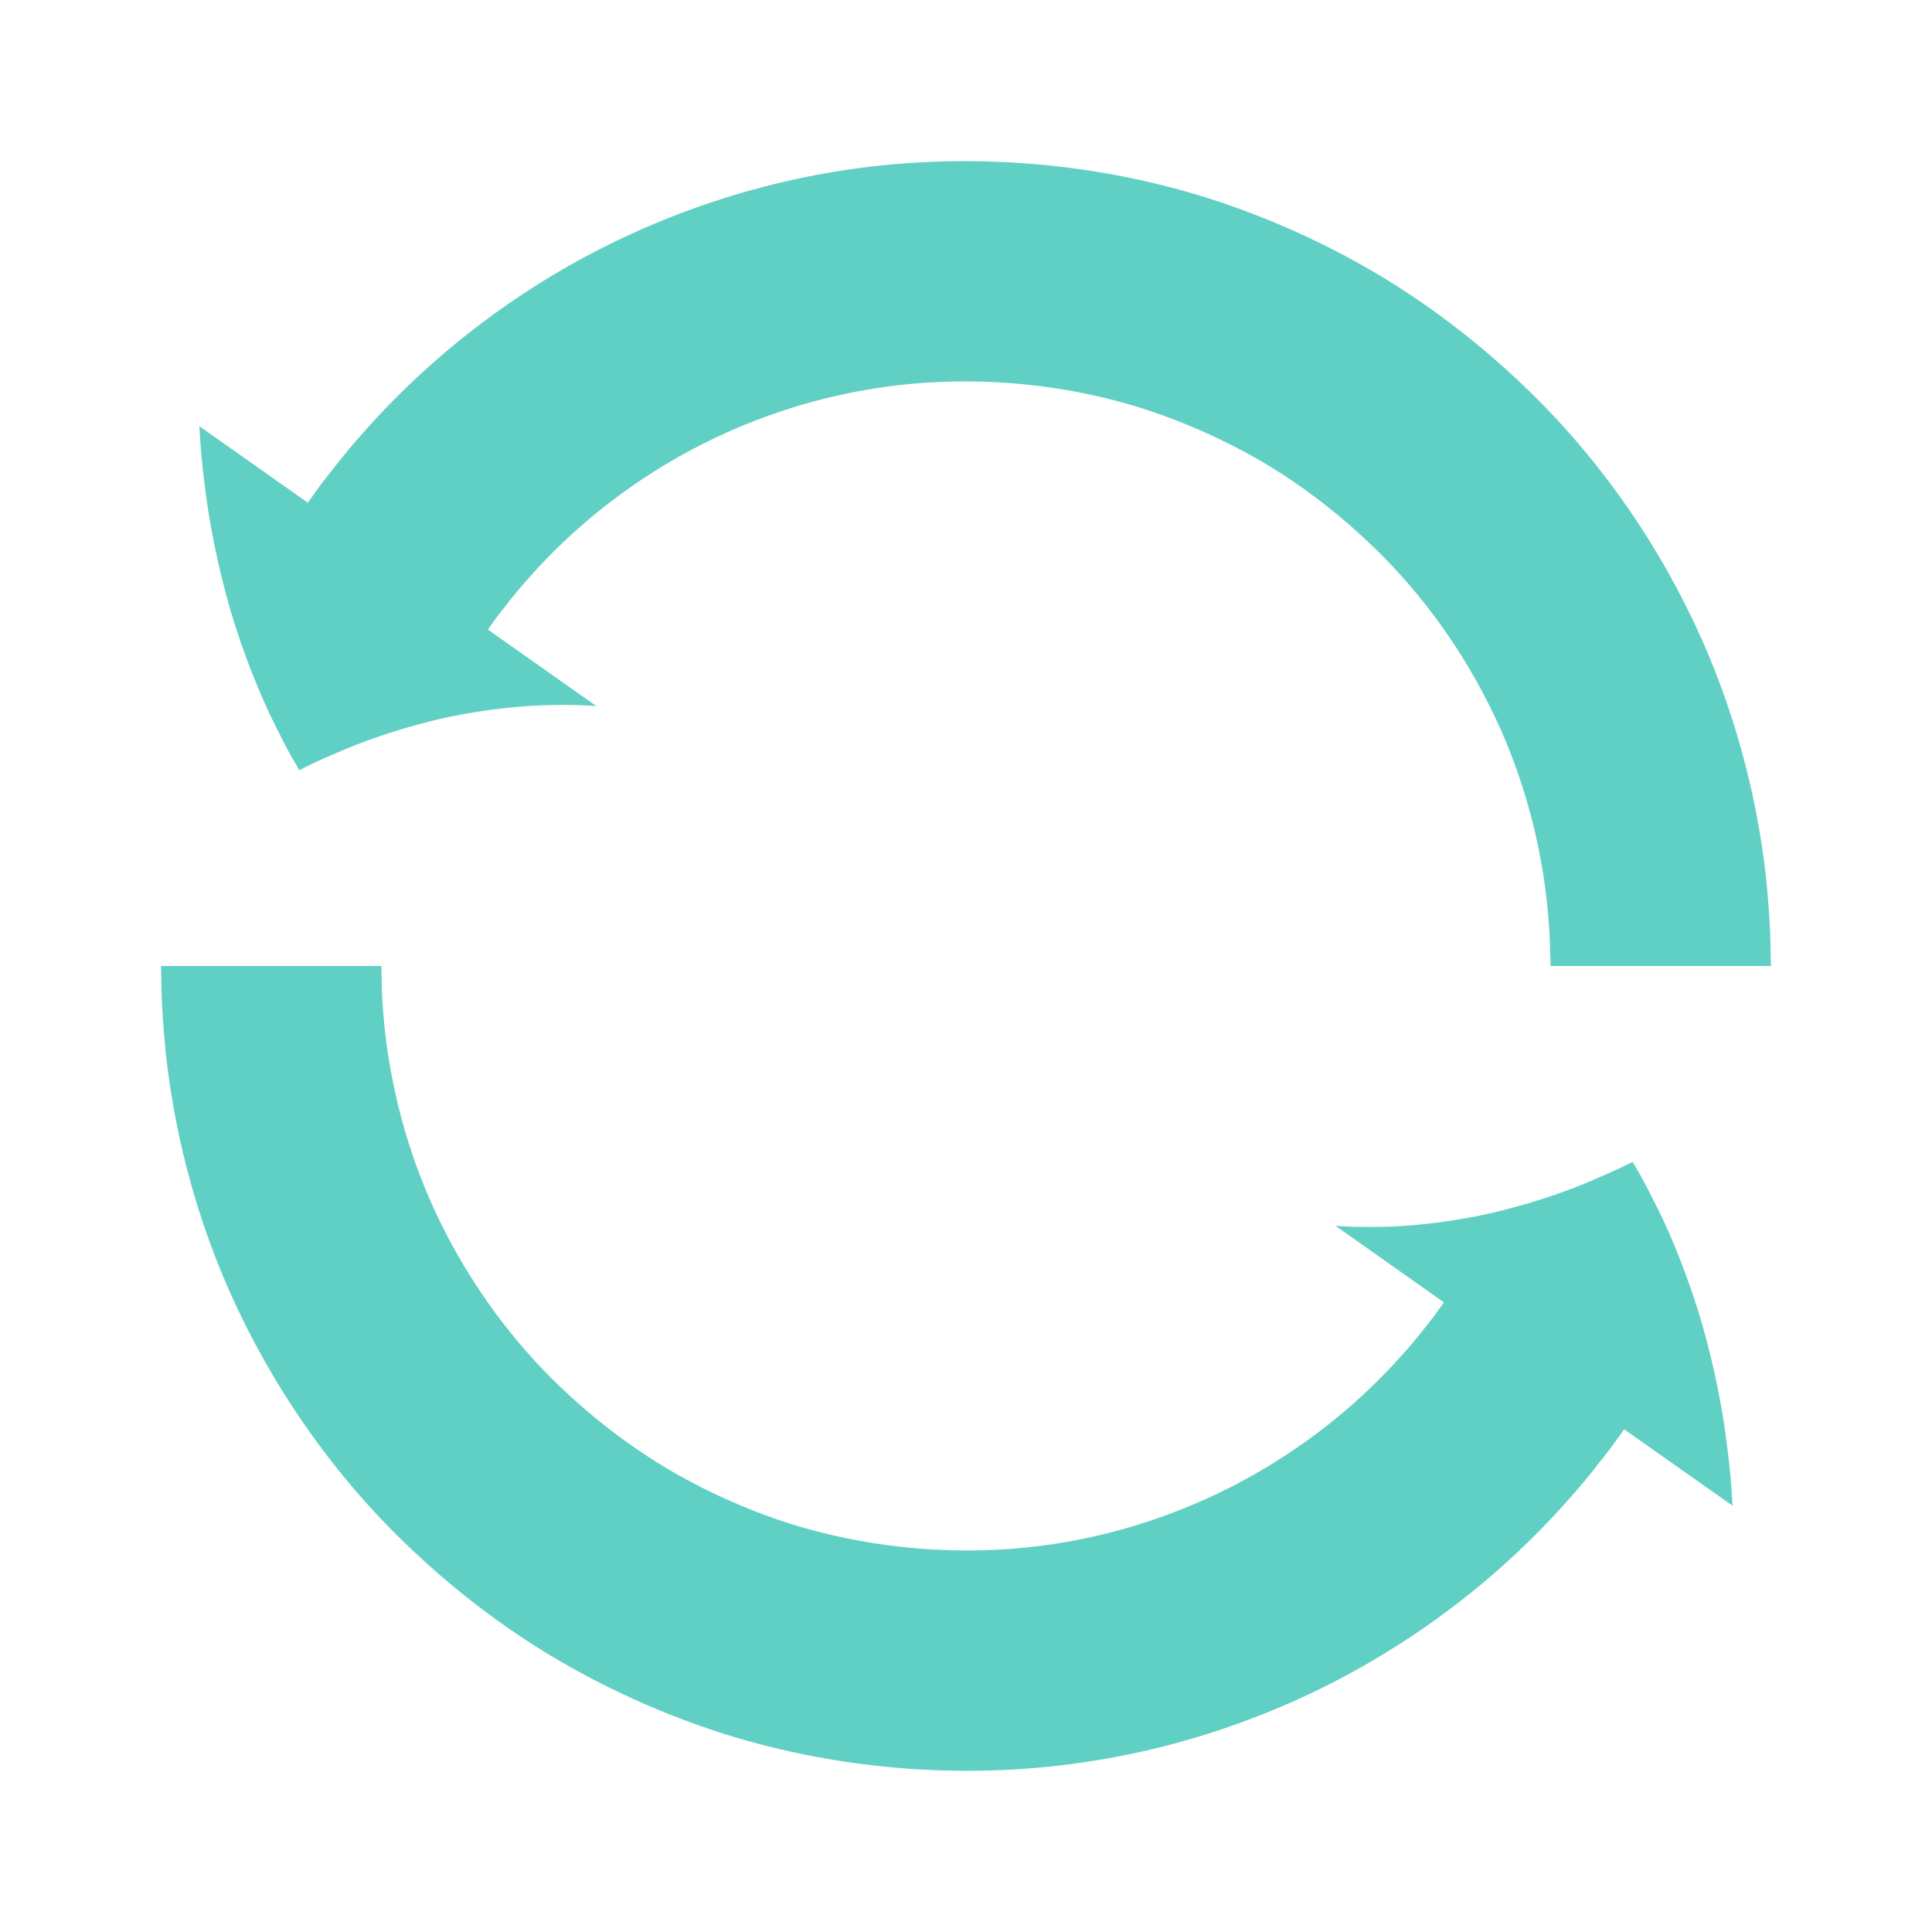
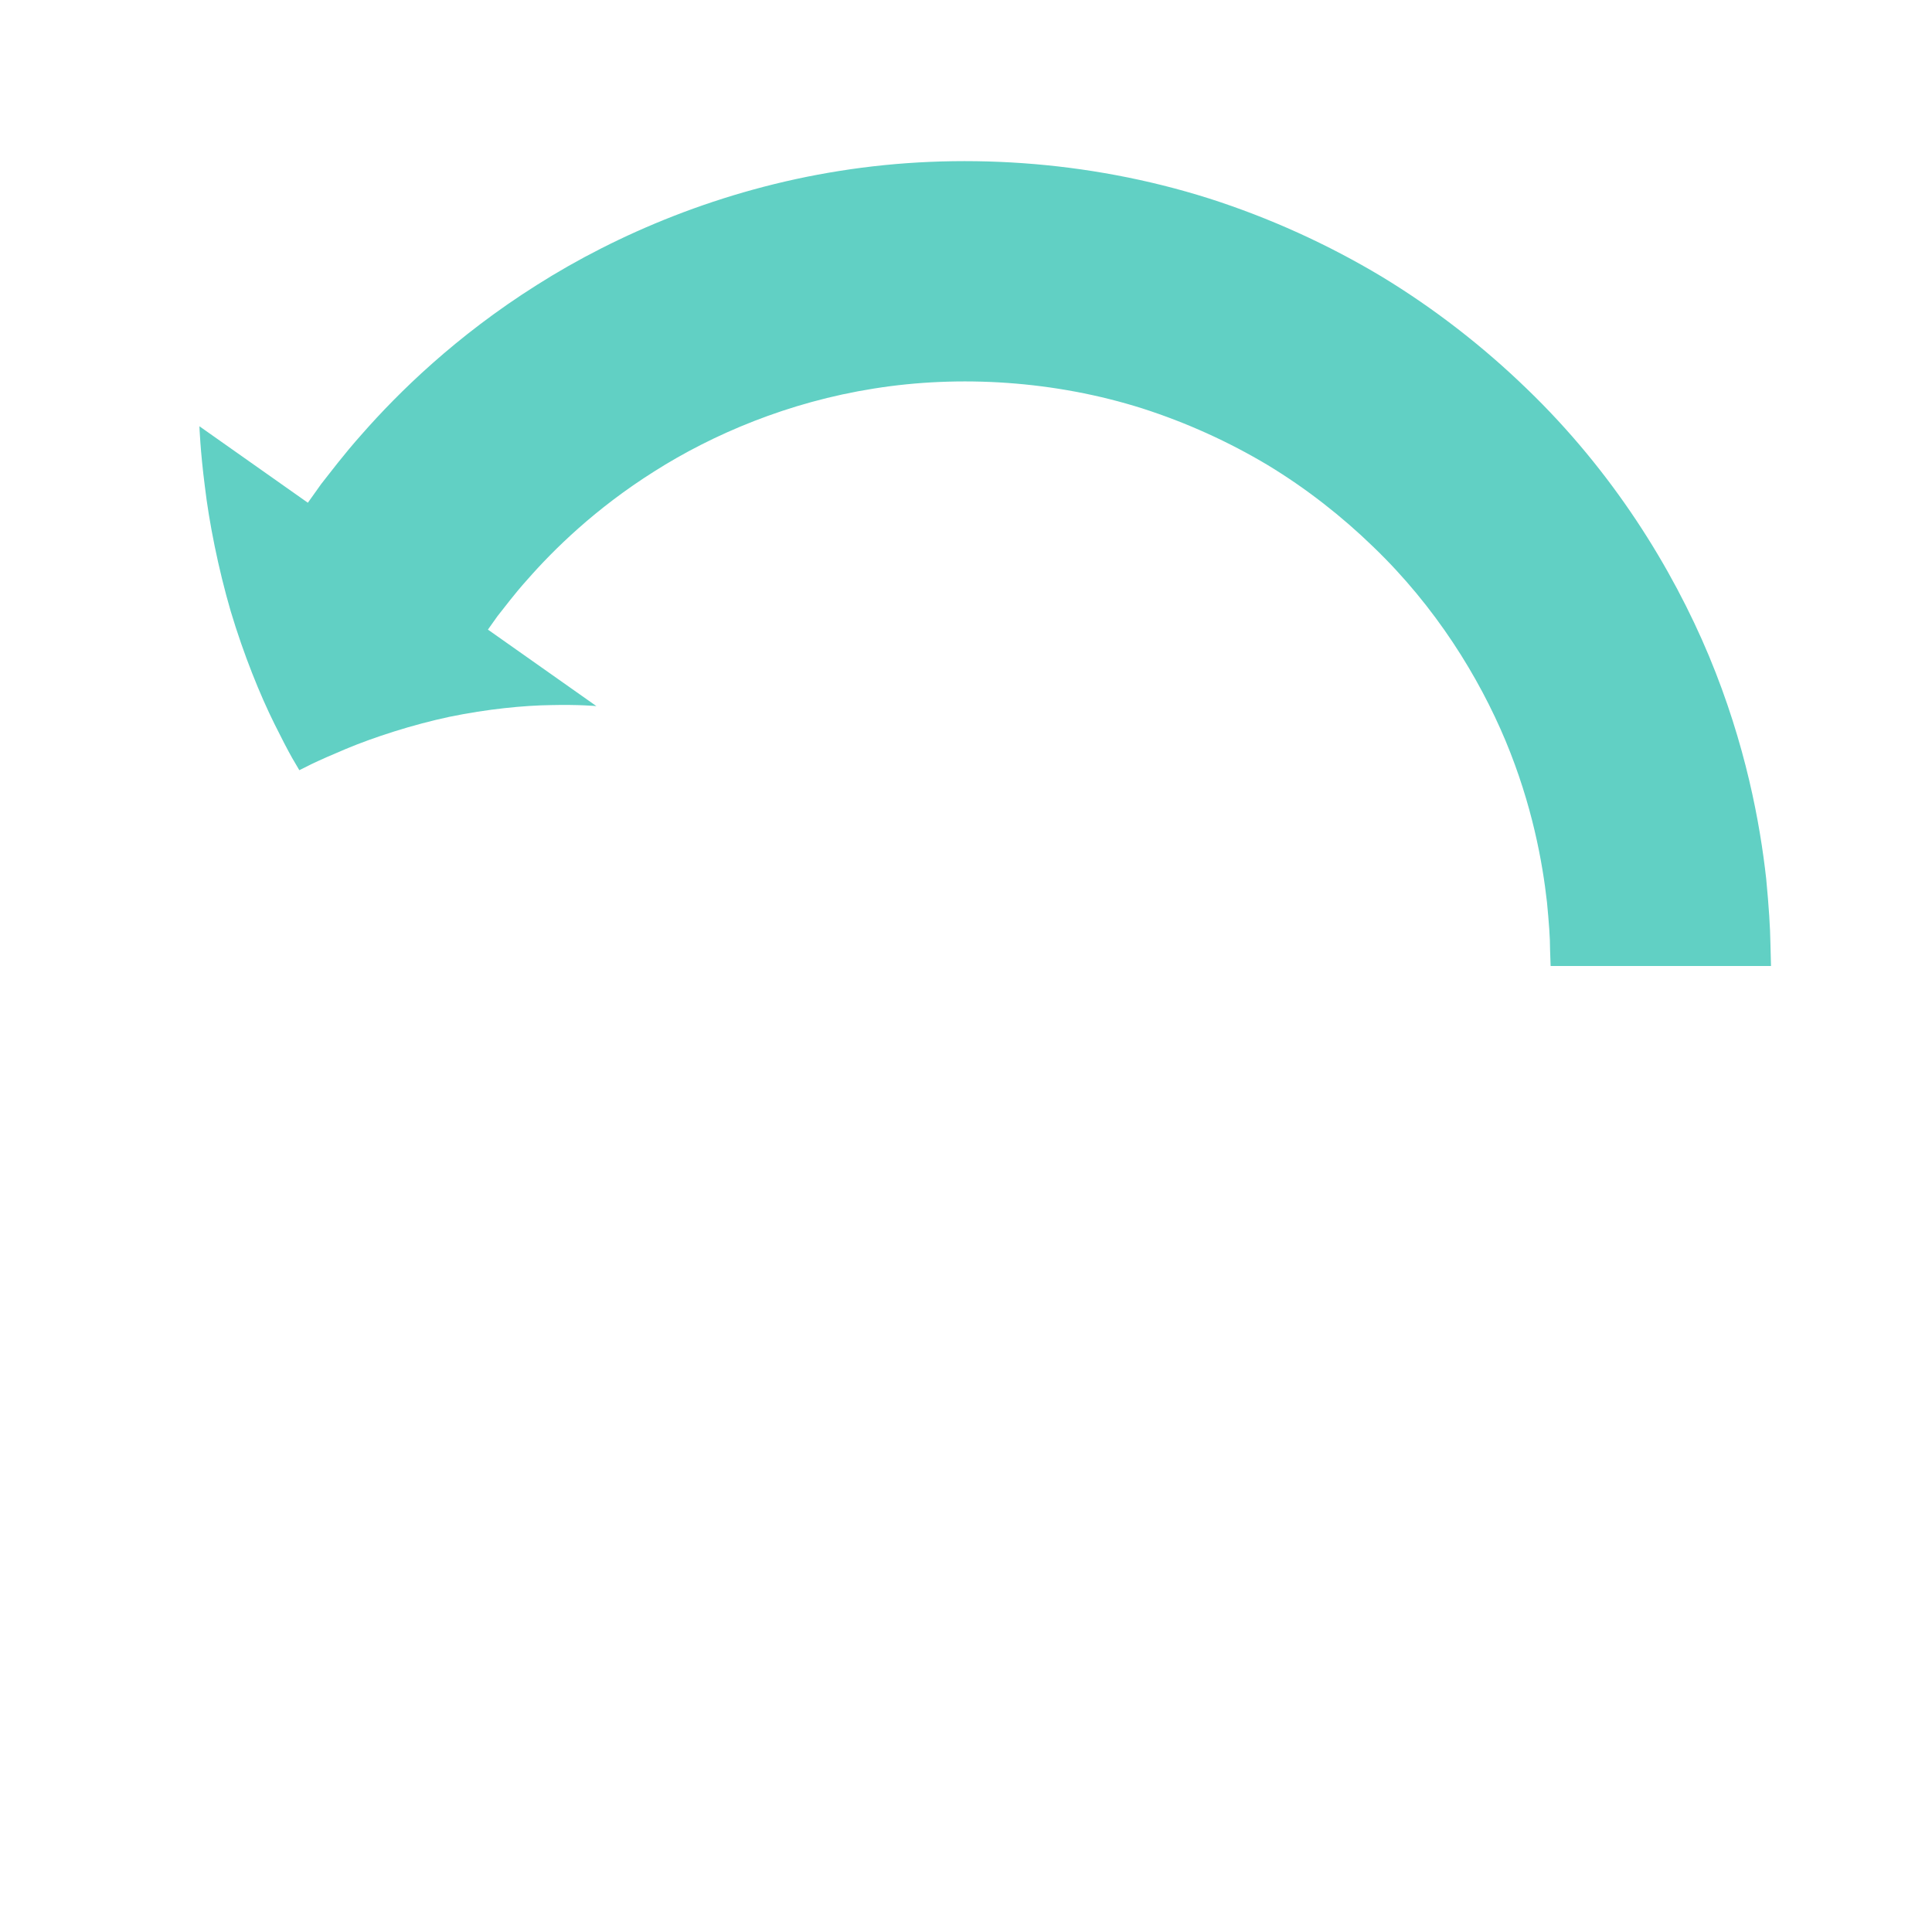
<svg xmlns="http://www.w3.org/2000/svg" version="1.1" id="Calque_1" x="0px" y="0px" width="60px" height="60px" viewBox="-5 -5 60 60" enable-background="new -5 -5 60 60" xml:space="preserve">
  <g>
    <g>
-       <path fill="#61D0C4" d="M0,25c0,0,0.006,0.246,0.016,0.709c0.003,0.461,0.05,1.139,0.132,1.996    c0.188,1.711,0.63,4.175,1.773,6.918c1.141,2.729,2.991,5.732,5.664,8.307c1.329,1.286,2.842,2.475,4.505,3.481    c1.668,1,3.479,1.823,5.362,2.425c3.781,1.195,7.81,1.438,11.465,0.854c3.669-0.574,6.92-1.959,9.415-3.547    c2.51-1.582,4.291-3.33,5.426-4.625c0.577-0.645,0.98-1.189,1.268-1.554c0.27-0.375,0.414-0.575,0.414-0.575l3.365,2.371    c0,0-0.025-0.759-0.17-1.865c-0.129-1.102-0.412-2.539-0.804-3.877c-0.403-1.353-0.911-2.604-1.354-3.496    c-0.225-0.448-0.41-0.804-0.55-1.055c-0.145-0.246-0.226-0.385-0.226-0.385s-0.143,0.068-0.395,0.195    c-0.252,0.119-0.623,0.283-1.057,0.465c-0.867,0.361-2.055,0.746-3.21,0.992c-1.179,0.244-2.317,0.356-3.168,0.367    c-0.847,0.02-1.396-0.033-1.396-0.033l3.365,2.377c0,0-0.104,0.146-0.298,0.421c-0.212,0.262-0.503,0.661-0.923,1.13    c-0.827,0.939-2.121,2.214-3.947,3.361c-1.814,1.152-4.164,2.156-6.824,2.574c-2.655,0.424-5.606,0.241-8.335-0.619    c-1.364-0.438-2.676-1.035-3.888-1.76c-1.208-0.732-2.309-1.598-3.275-2.531c-1.947-1.871-3.289-4.058-4.115-6.035    c-0.828-1.988-1.146-3.77-1.287-5.014c-0.057-0.625-0.094-1.117-0.094-1.455C6.849,25.179,6.844,25,6.844,25H0z" />
-     </g>
+       </g>
    <g>
-       <path fill="#61D0C4" d="M50,25c0,0-0.007-0.247-0.018-0.708c-0.006-0.462-0.049-1.139-0.131-1.999    c-0.19-1.711-0.634-4.173-1.776-6.917c-1.14-2.731-2.989-5.734-5.663-8.306c-1.328-1.286-2.844-2.475-4.506-3.482    c-1.668-1-3.479-1.824-5.362-2.426c-3.78-1.196-7.81-1.437-11.465-0.855c-3.669,0.578-6.918,1.963-9.414,3.548    C9.156,5.438,7.375,7.189,6.24,8.482c-0.575,0.644-0.98,1.191-1.267,1.552c-0.269,0.377-0.412,0.579-0.412,0.579L1.193,8.238    c0,0,0.026,0.761,0.169,1.868c0.129,1.1,0.413,2.54,0.803,3.877c0.405,1.353,0.914,2.604,1.357,3.496    c0.222,0.449,0.409,0.806,0.547,1.053c0.145,0.246,0.227,0.387,0.227,0.387s0.143-0.071,0.393-0.196    c0.254-0.121,0.625-0.286,1.057-0.466c0.869-0.363,2.054-0.748,3.209-0.995c1.178-0.243,2.316-0.354,3.169-0.365    c0.844-0.02,1.397,0.031,1.397,0.031l-3.368-2.375c0,0,0.104-0.147,0.298-0.42c0.213-0.262,0.502-0.662,0.923-1.129    c0.825-0.942,2.121-2.216,3.946-3.365c1.813-1.152,4.164-2.154,6.825-2.573c2.656-0.425,5.607-0.245,8.335,0.619    c1.363,0.438,2.676,1.033,3.889,1.758c1.209,0.732,2.308,1.598,3.273,2.533c1.948,1.869,3.289,4.056,4.116,6.033    c0.827,1.988,1.146,3.771,1.285,5.014c0.06,0.625,0.097,1.119,0.095,1.456C43.15,24.821,43.156,25,43.156,25H50z" />
+       <path fill="#61D0C4" d="M50,25c0,0-0.007-0.247-0.018-0.708c-0.006-0.462-0.049-1.139-0.131-1.999    c-0.19-1.711-0.634-4.173-1.776-6.917c-1.14-2.731-2.989-5.734-5.663-8.306c-1.328-1.286-2.844-2.475-4.506-3.482    c-1.668-1-3.479-1.824-5.362-2.426c-3.78-1.196-7.81-1.437-11.465-0.855c-3.669,0.578-6.918,1.963-9.414,3.548    C9.156,5.438,7.375,7.189,6.24,8.482c-0.575,0.644-0.98,1.191-1.267,1.552c-0.269,0.377-0.412,0.579-0.412,0.579L1.193,8.238    c0,0,0.026,0.761,0.169,1.868c0.129,1.1,0.413,2.54,0.803,3.877c0.405,1.353,0.914,2.604,1.357,3.496    c0.222,0.449,0.409,0.806,0.547,1.053c0.145,0.246,0.227,0.387,0.227,0.387s0.143-0.071,0.393-0.196    c0.254-0.121,0.625-0.286,1.057-0.466c0.869-0.363,2.054-0.748,3.209-0.995c1.178-0.243,2.316-0.354,3.169-0.365    c0.844-0.02,1.397,0.031,1.397,0.031l-3.368-2.375c0,0,0.104-0.147,0.298-0.42c0.213-0.262,0.502-0.662,0.923-1.129    c0.825-0.942,2.121-2.216,3.946-3.365c1.813-1.152,4.164-2.154,6.825-2.573c2.656-0.425,5.607-0.245,8.335,0.619    c1.363,0.438,2.676,1.033,3.889,1.758c1.209,0.732,2.308,1.598,3.273,2.533c1.948,1.869,3.289,4.056,4.116,6.033    c0.827,1.988,1.146,3.771,1.285,5.014c0.06,0.625,0.097,1.119,0.095,1.456C43.15,24.821,43.156,25,43.156,25z" />
    </g>
  </g>
</svg>